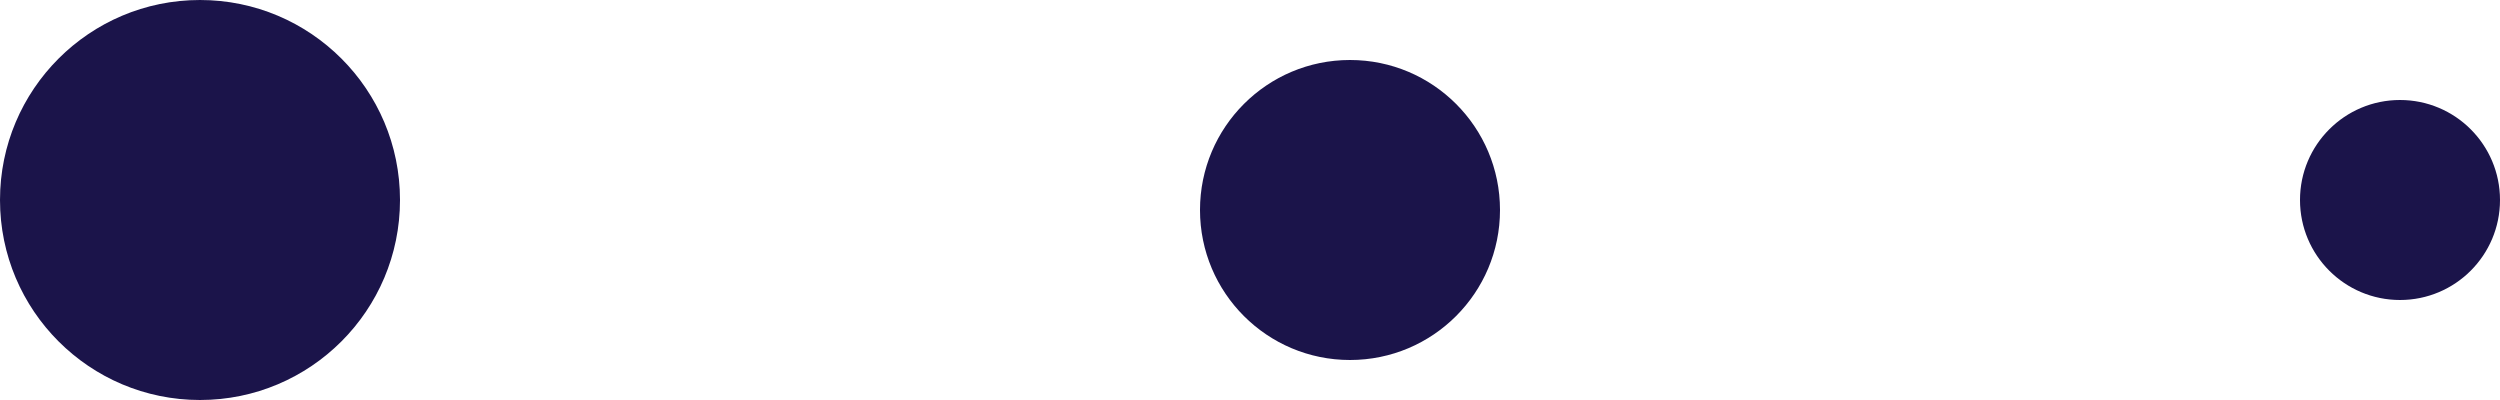
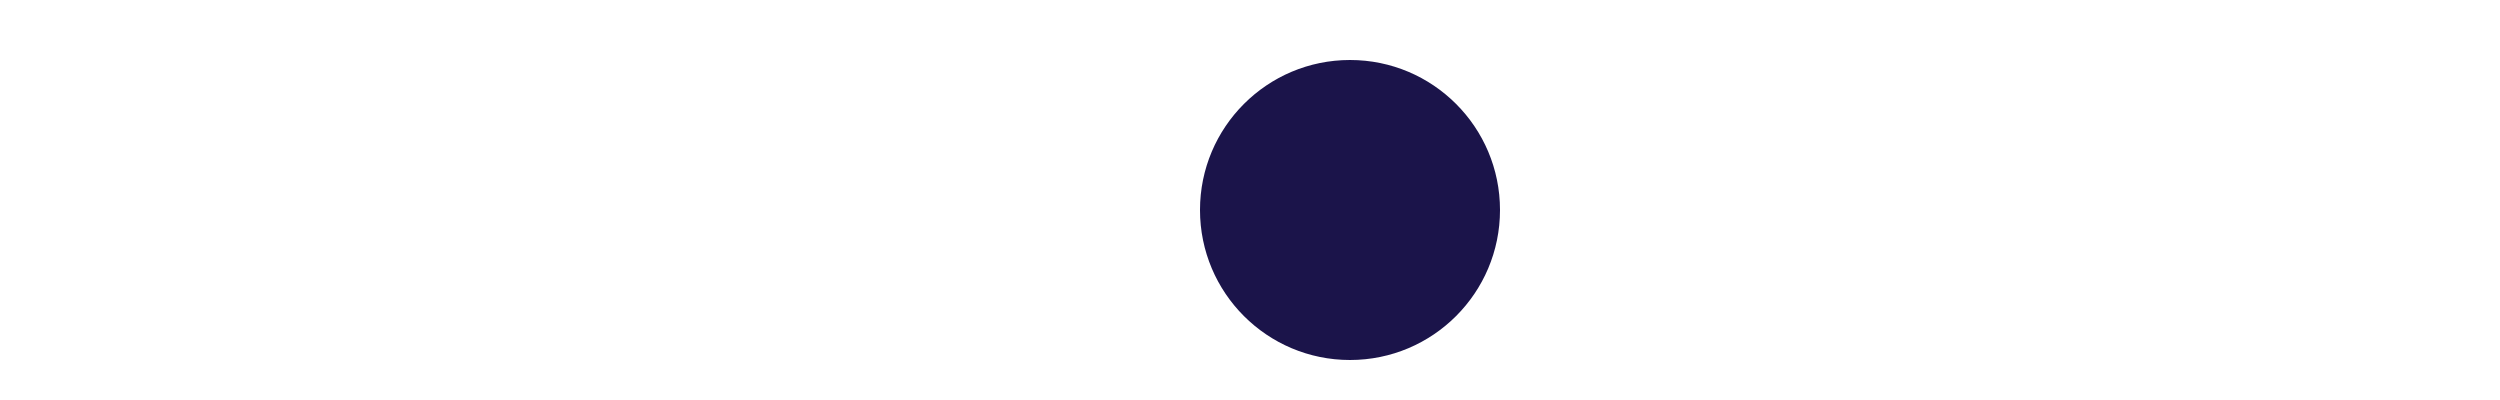
<svg xmlns="http://www.w3.org/2000/svg" width="125" height="20" viewBox="0 0 125 20">
  <g id="Groupe_17" data-name="Groupe 17" transform="translate(-689 -1124)">
-     <circle id="Ellipse_1" data-name="Ellipse 1" cx="10" cy="10" r="10" transform="translate(689 1124)" fill="#1b144a" />
    <circle id="Ellipse_2" data-name="Ellipse 2" cx="7.5" cy="7.5" r="7.5" transform="translate(749 1127)" fill="#1b144a" />
-     <circle id="Ellipse_3" data-name="Ellipse 3" cx="5" cy="5" r="5" transform="translate(804 1129)" fill="#1b144a" />
  </g>
</svg>